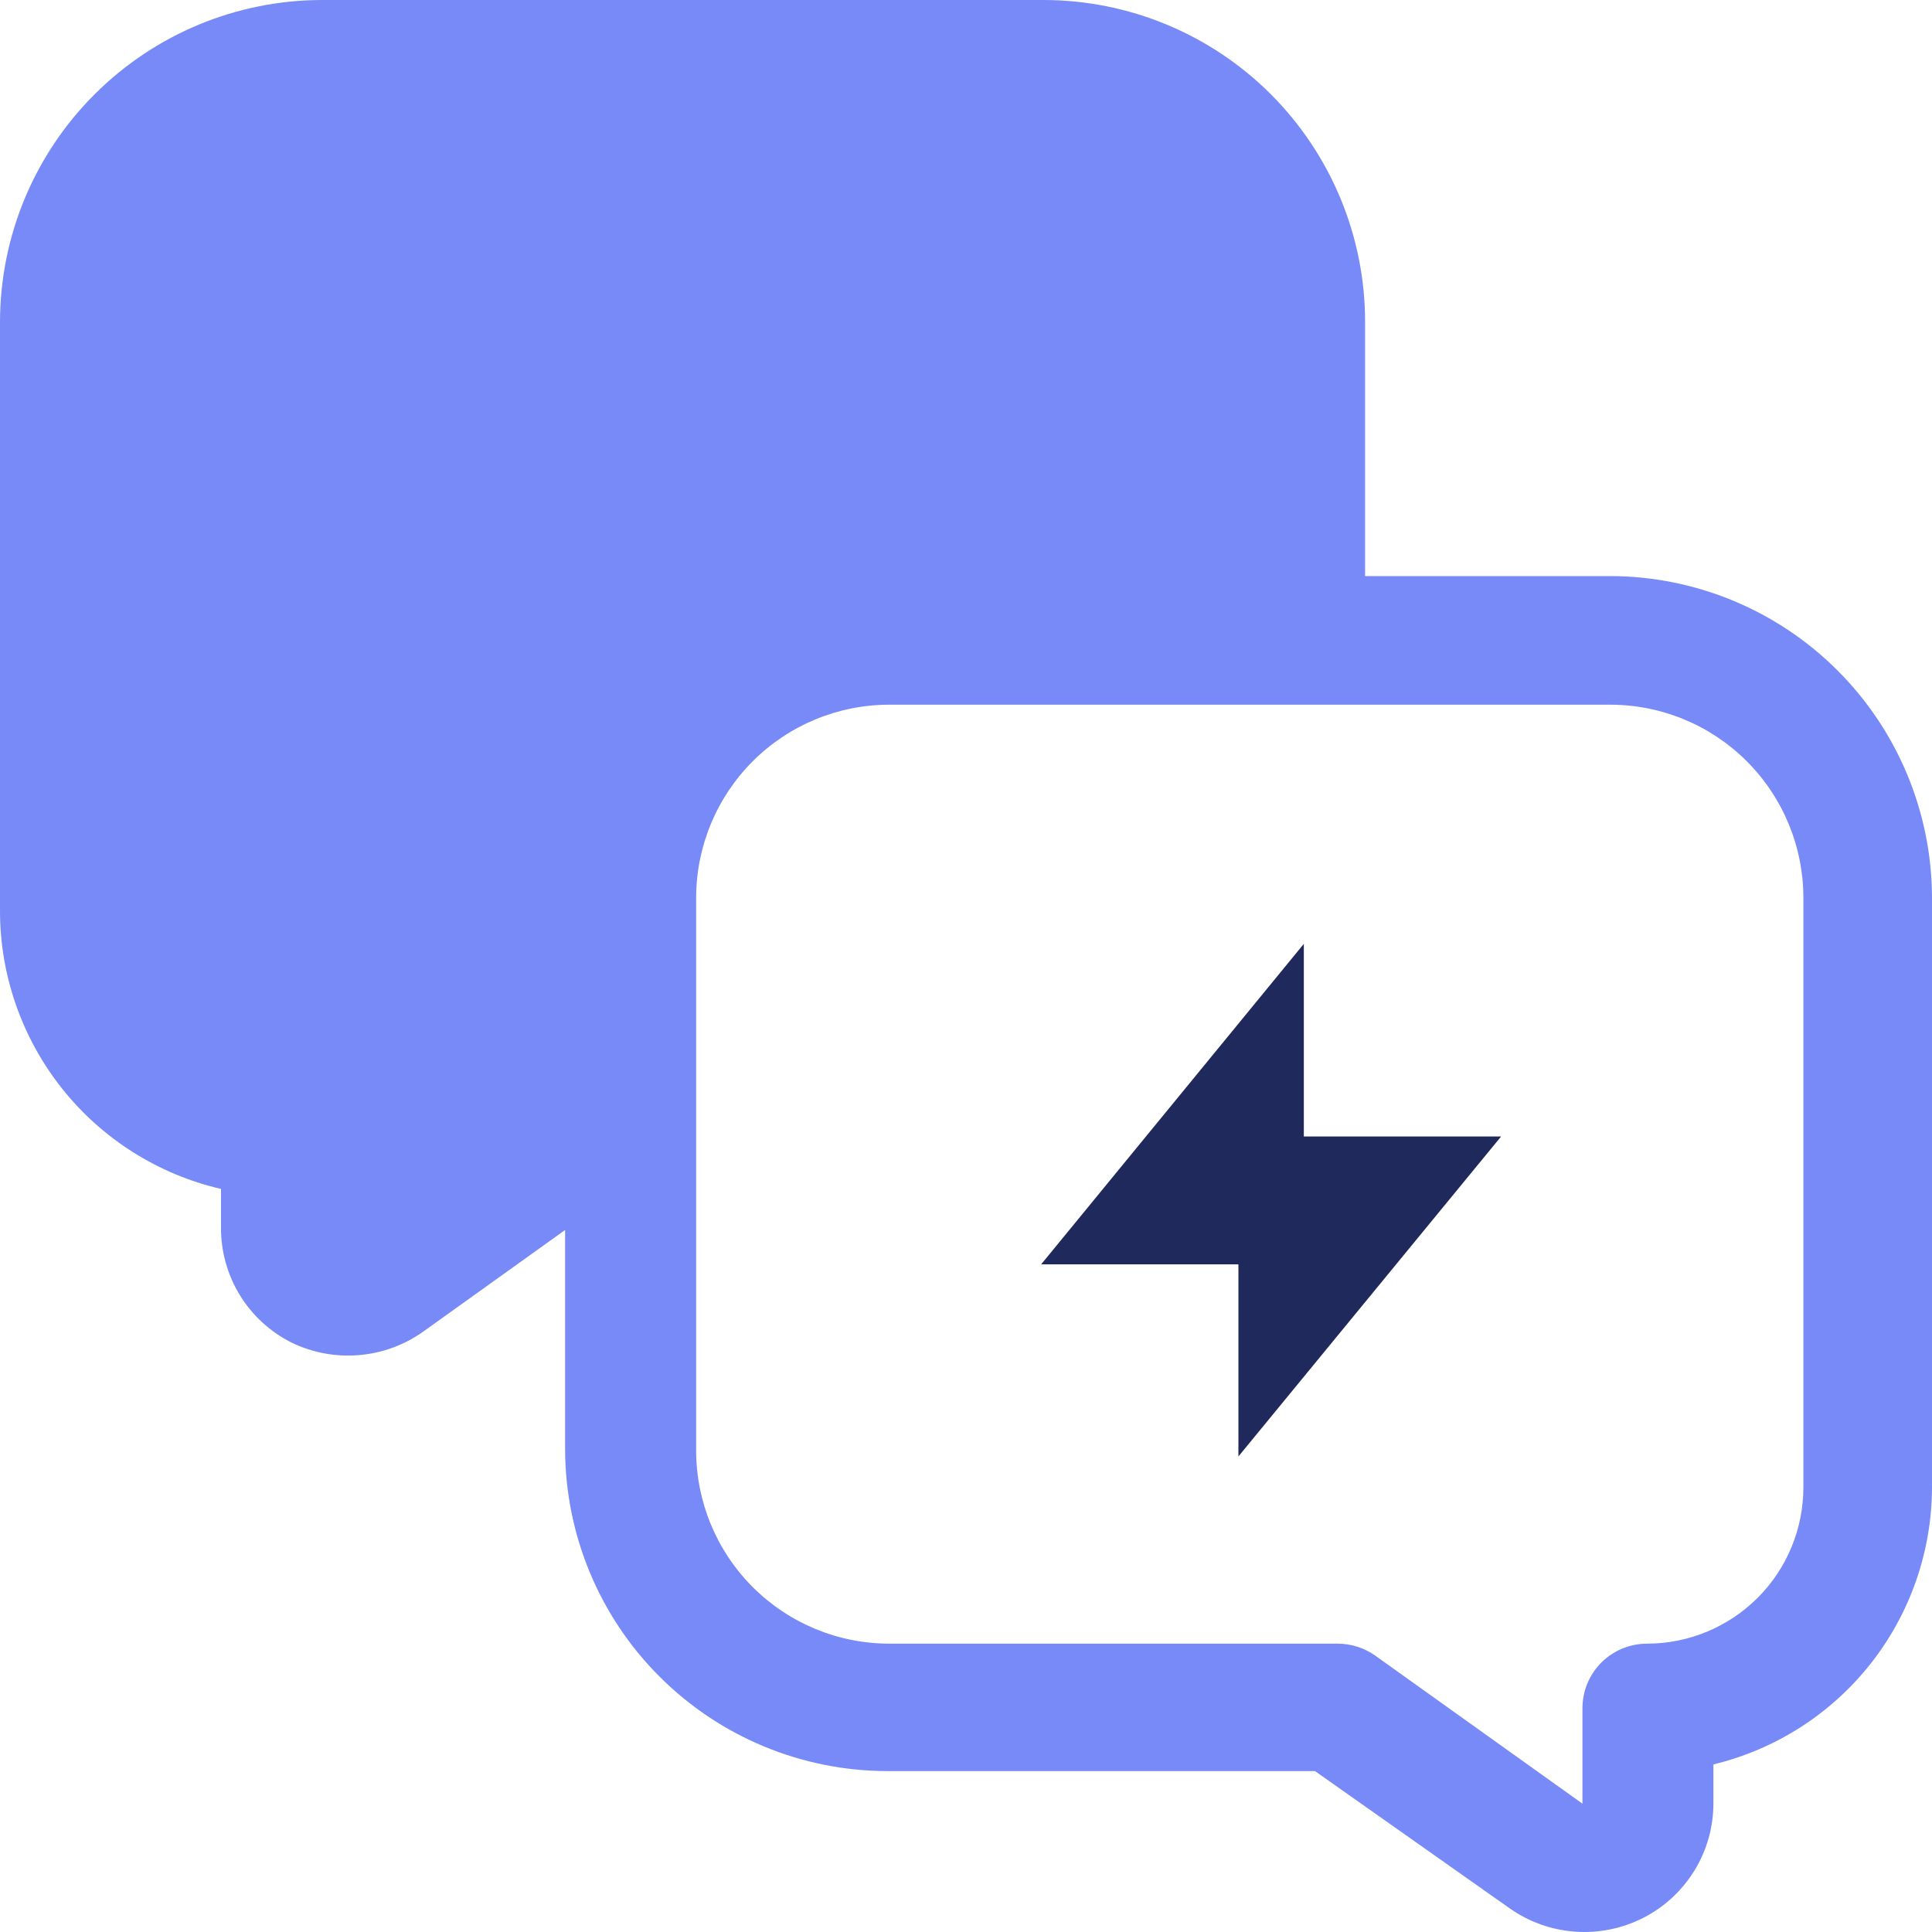
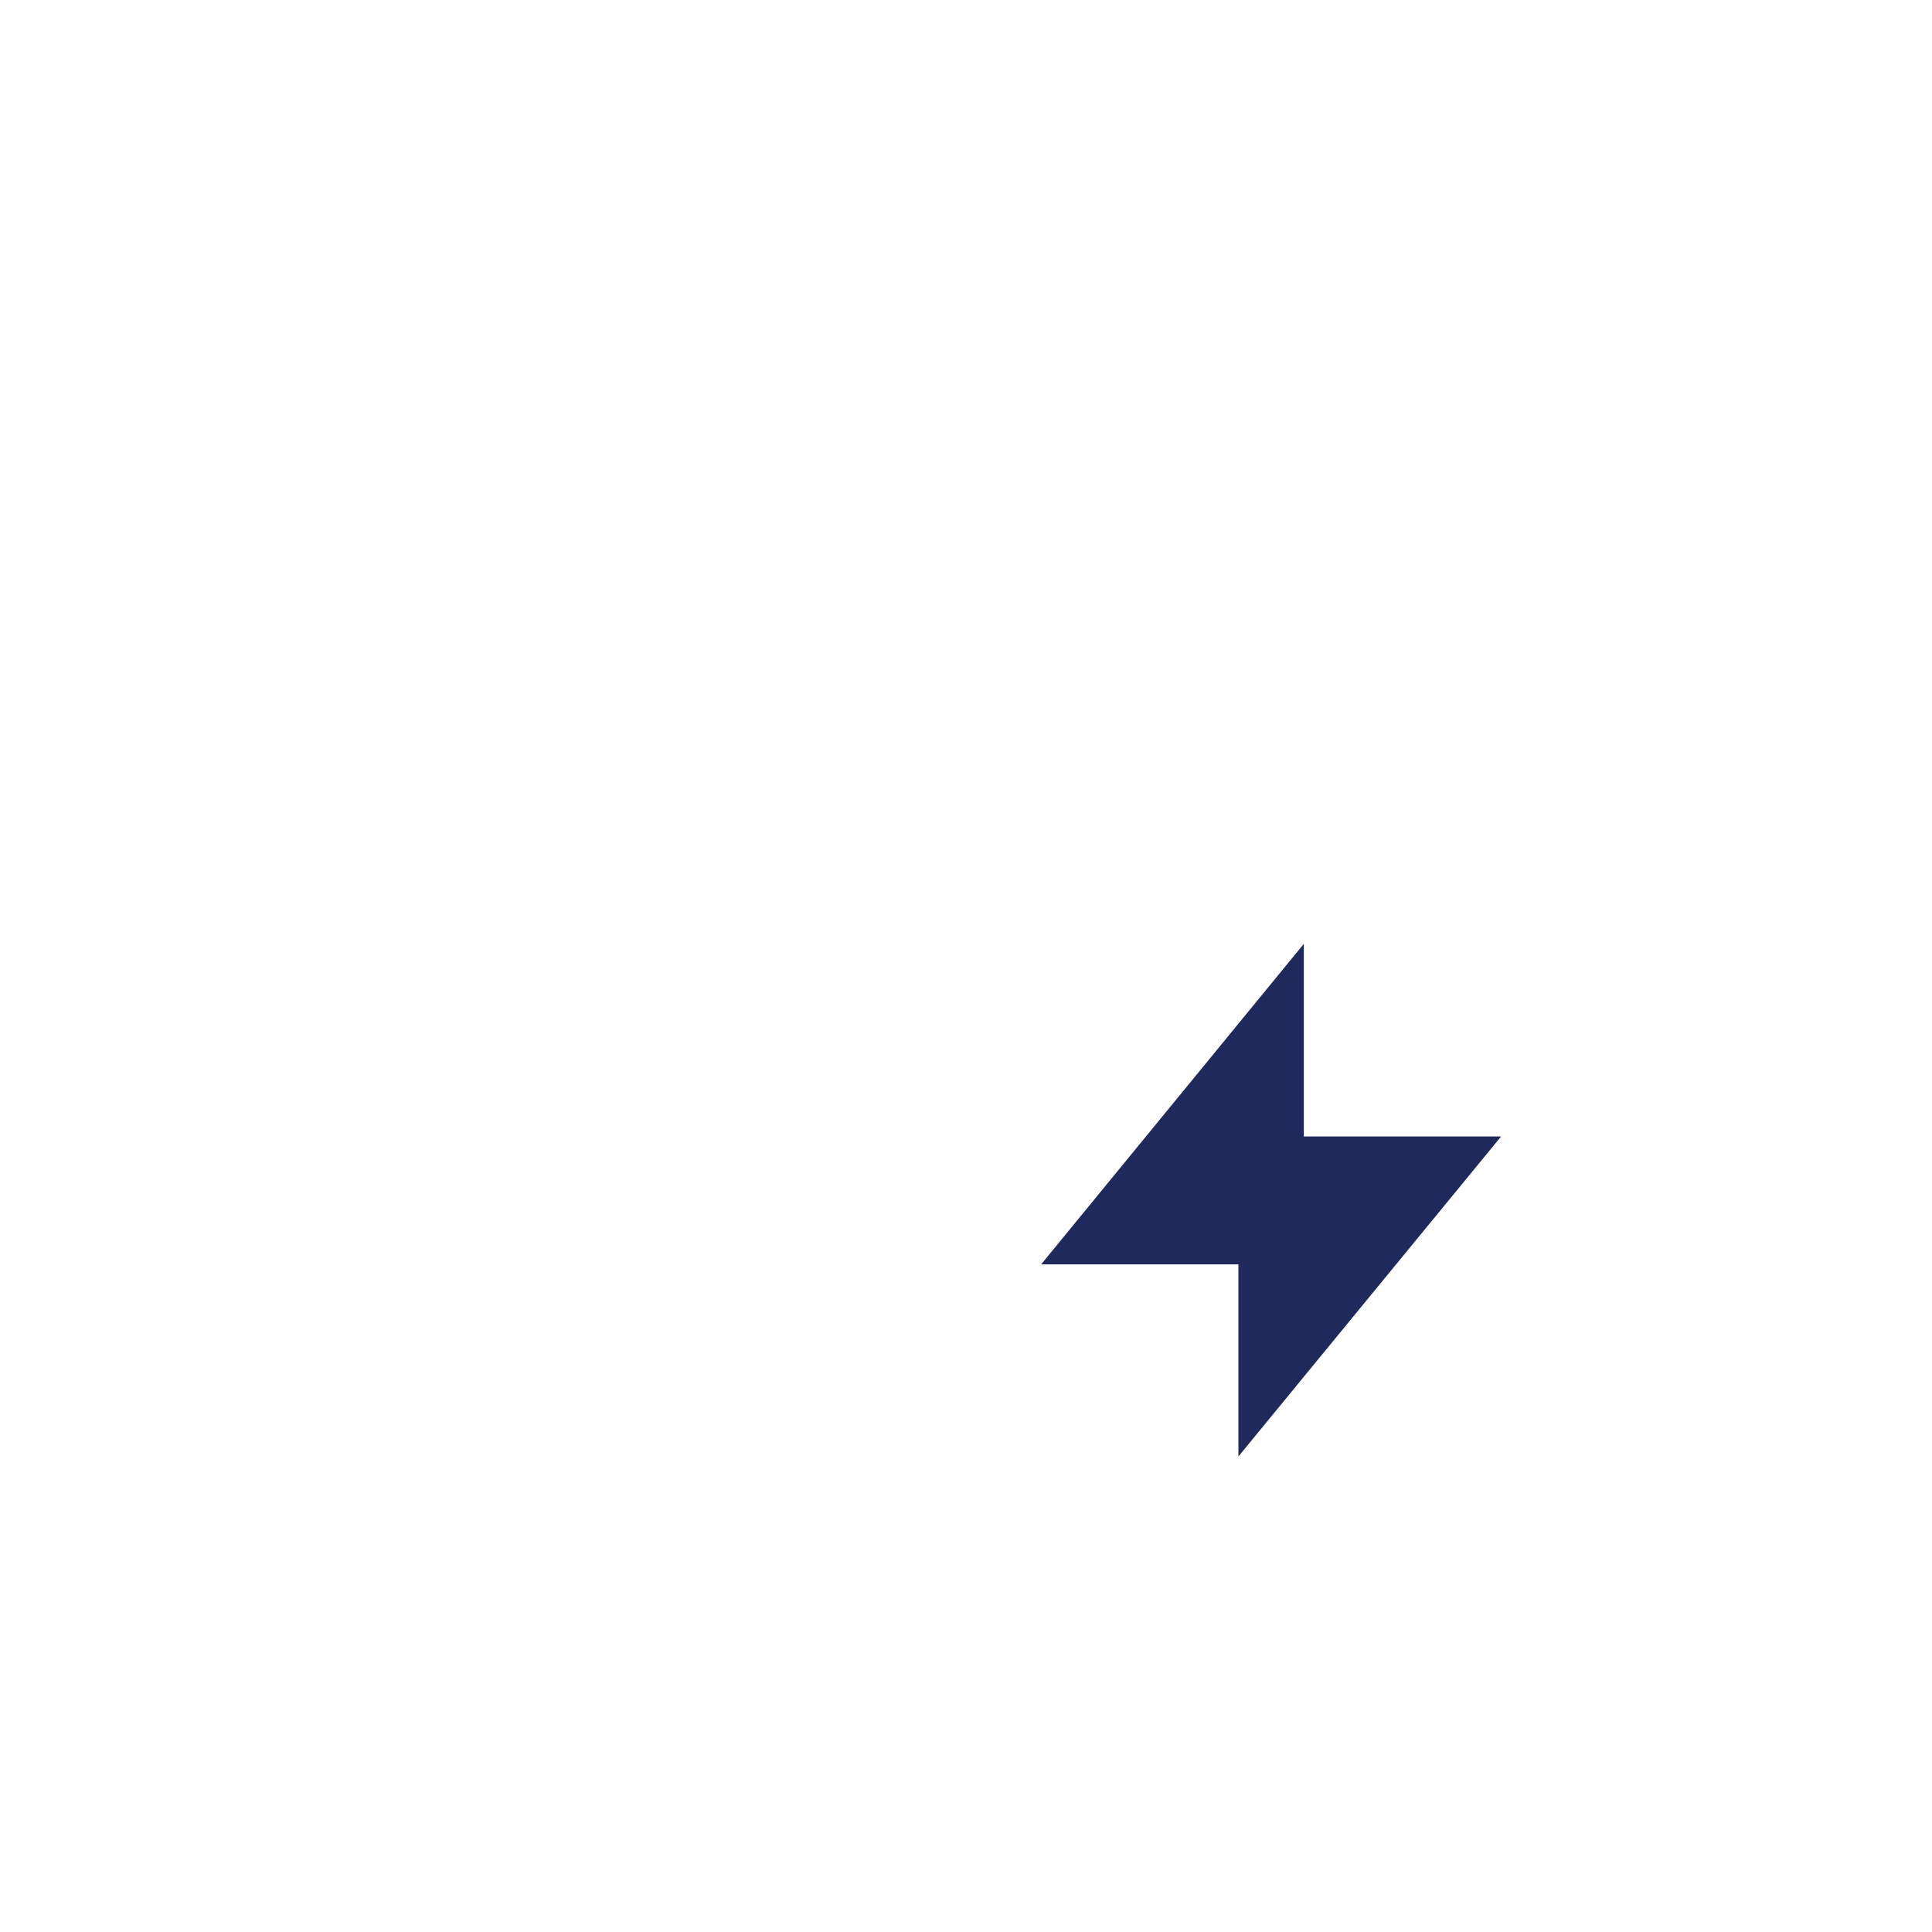
<svg xmlns="http://www.w3.org/2000/svg" width="28" height="28" viewBox="0 0 28 28" fill="none">
-   <path d="M23.336 8.349H19.784V4.664C19.784 3.427 19.292 2.241 18.418 1.366C17.543 0.491 16.357 0 15.12 0H4.664C3.428 0.002 2.243 0.494 1.369 1.369C0.494 2.243 0.002 3.428 0 4.664V13.206C0.001 14.14 0.319 15.046 0.9 15.777C1.481 16.507 2.293 17.02 3.203 17.231V17.791C3.201 18.135 3.295 18.473 3.474 18.767C3.653 19.06 3.911 19.298 4.218 19.454C4.52 19.602 4.856 19.667 5.192 19.64C5.527 19.614 5.849 19.499 6.125 19.305L8.19 17.826V21.003C8.192 22.239 8.684 23.425 9.559 24.299C10.433 25.173 11.618 25.665 12.854 25.668H19.058L21.875 27.654C22.155 27.852 22.484 27.971 22.827 27.995C23.169 28.02 23.512 27.95 23.817 27.794C24.123 27.638 24.38 27.399 24.559 27.106C24.739 26.812 24.833 26.475 24.832 26.131V25.571C25.734 25.354 26.537 24.839 27.111 24.111C27.685 23.383 27.998 22.482 28 21.555V13.013C27.998 11.777 27.506 10.592 26.631 9.717C25.757 8.843 24.572 8.351 23.336 8.349ZM26.136 21.555C26.136 22.156 25.898 22.732 25.473 23.157C25.047 23.582 24.471 23.821 23.87 23.821C23.622 23.821 23.384 23.92 23.208 24.095C23.032 24.271 22.934 24.509 22.934 24.758V26.14L19.933 23.996C19.774 23.883 19.585 23.822 19.39 23.821H12.889C12.146 23.821 11.434 23.526 10.909 23.001C10.384 22.476 10.089 21.763 10.089 21.021V13.013C10.089 12.271 10.384 11.558 10.909 11.033C11.434 10.508 12.146 10.213 12.889 10.213H23.336C24.079 10.213 24.791 10.508 25.316 11.033C25.841 11.558 26.136 12.271 26.136 13.013V21.555Z" fill="#778AF8" />
  <path fill-rule="evenodd" clip-rule="evenodd" d="M21.755 16.471H18.896V13.679L15.089 18.324H17.948V21.108L21.755 16.471Z" fill="#20295C" />
</svg>